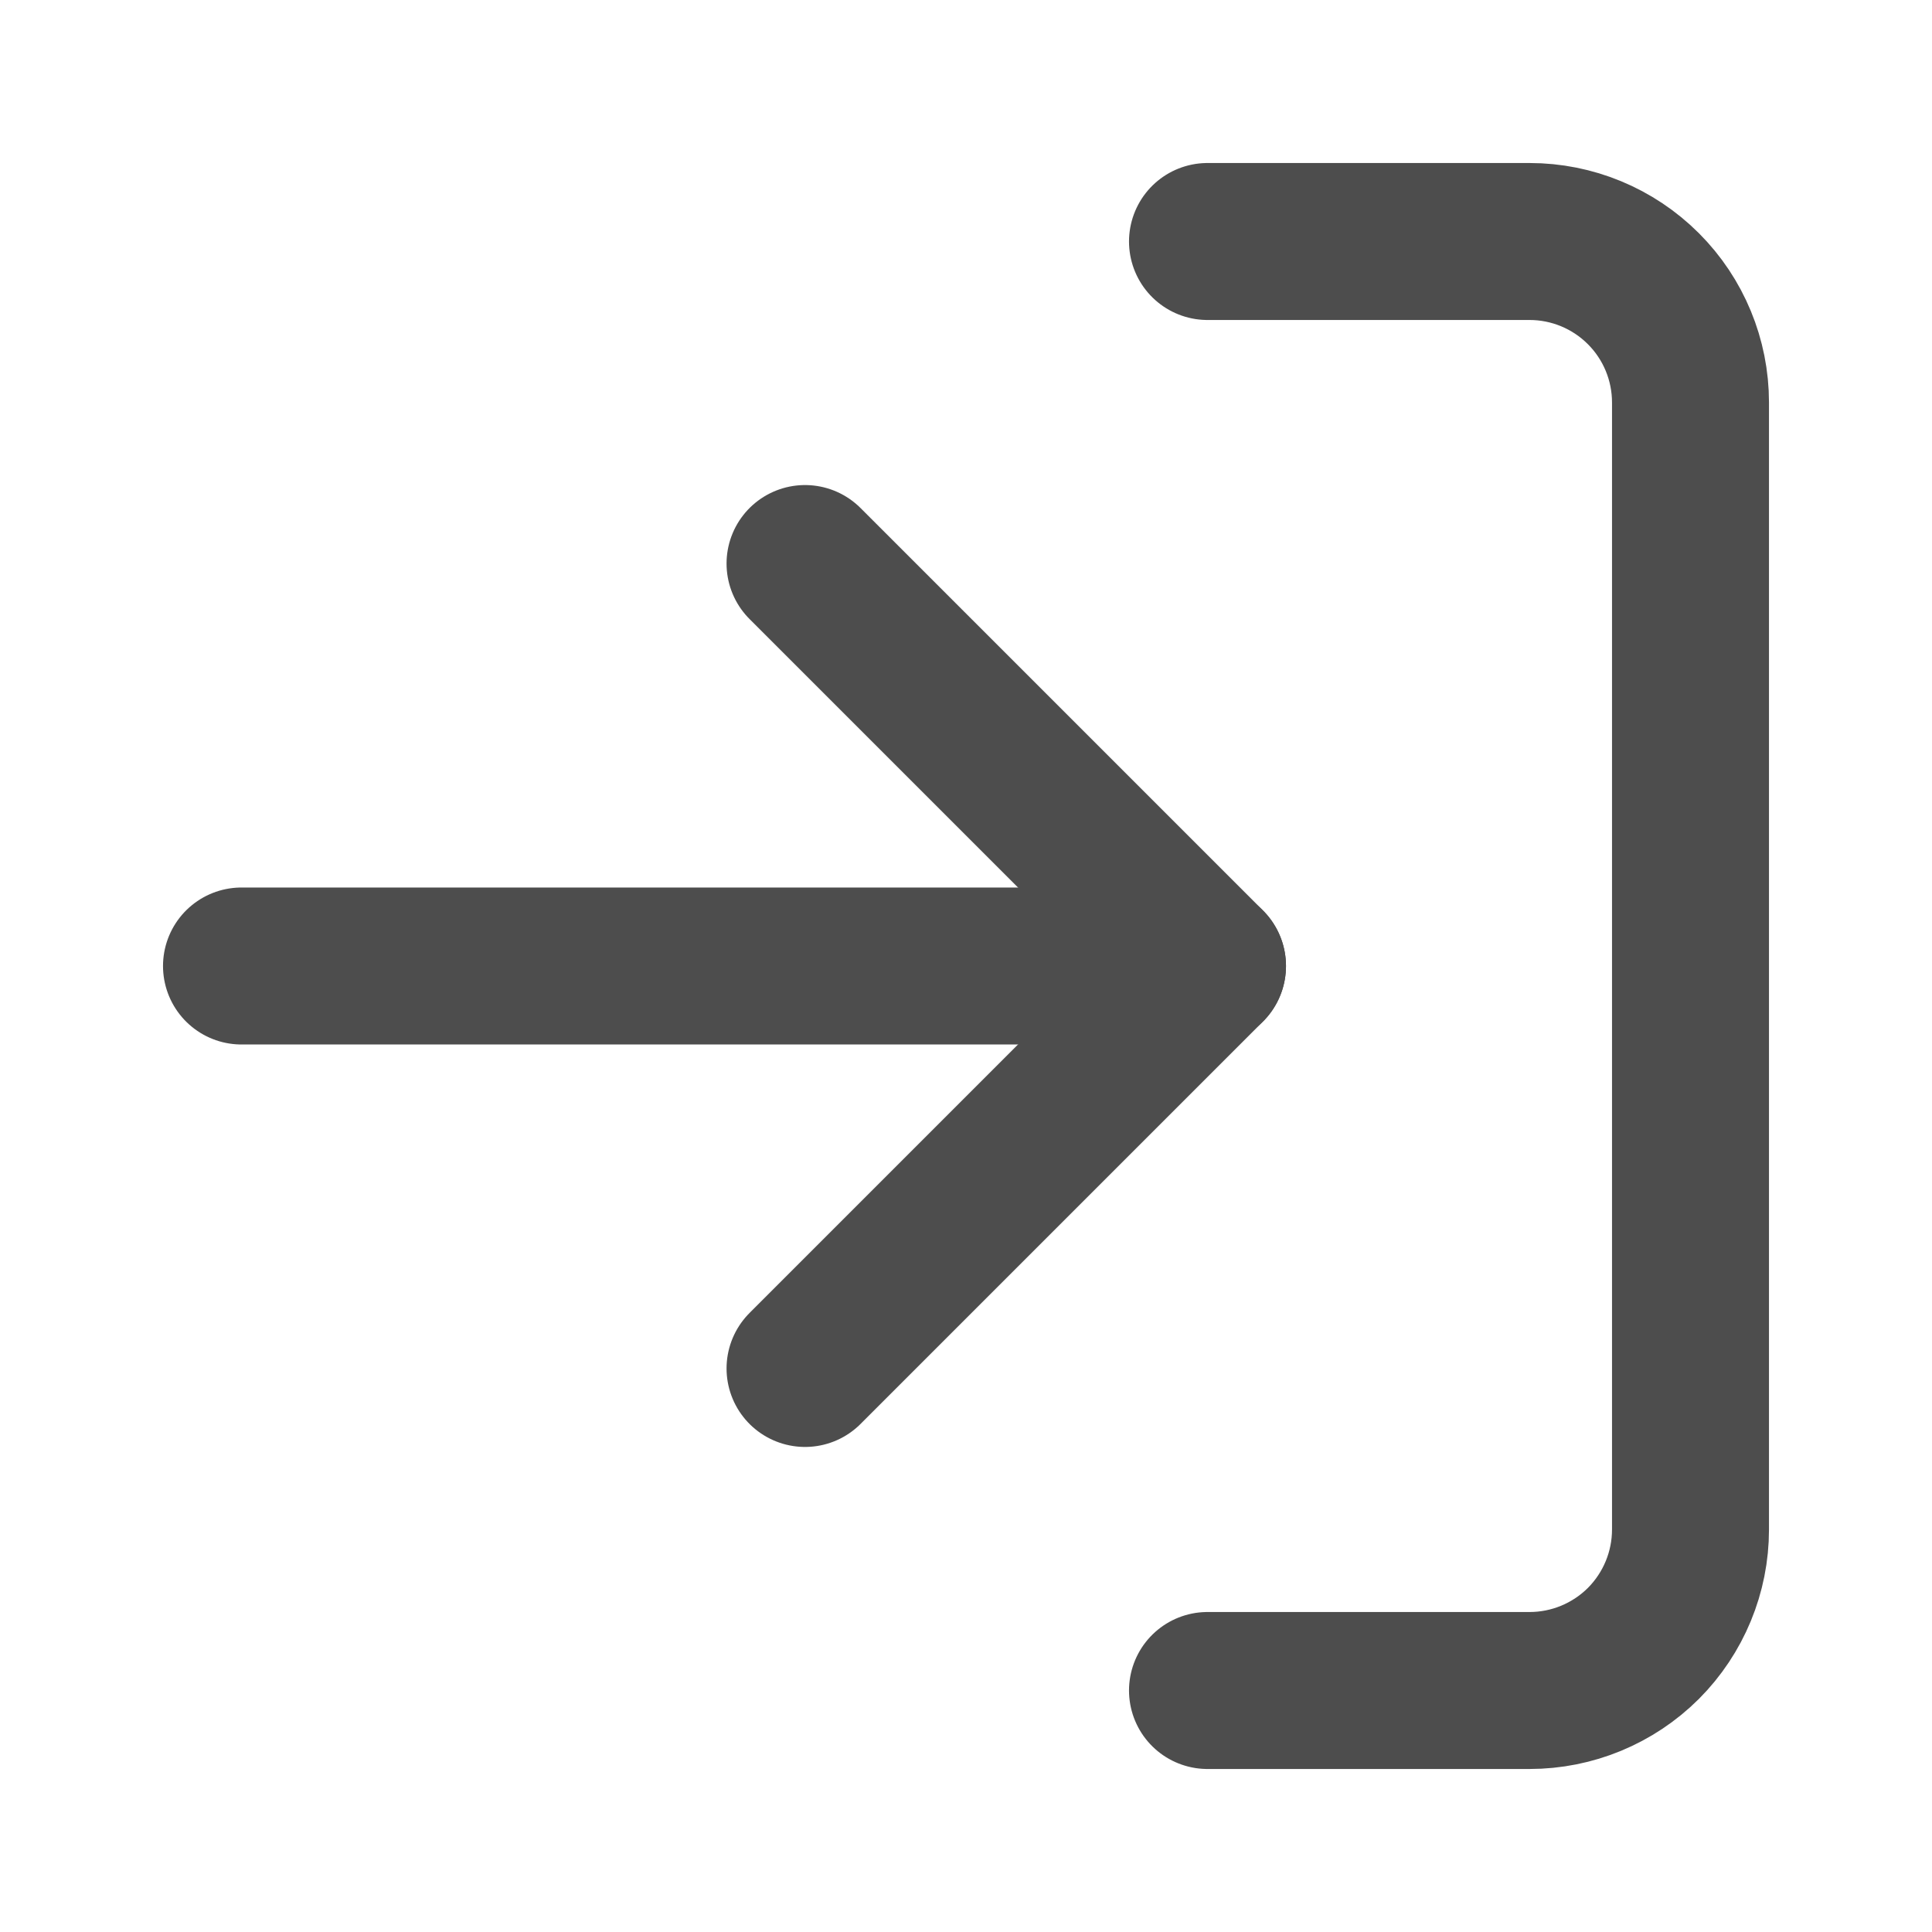
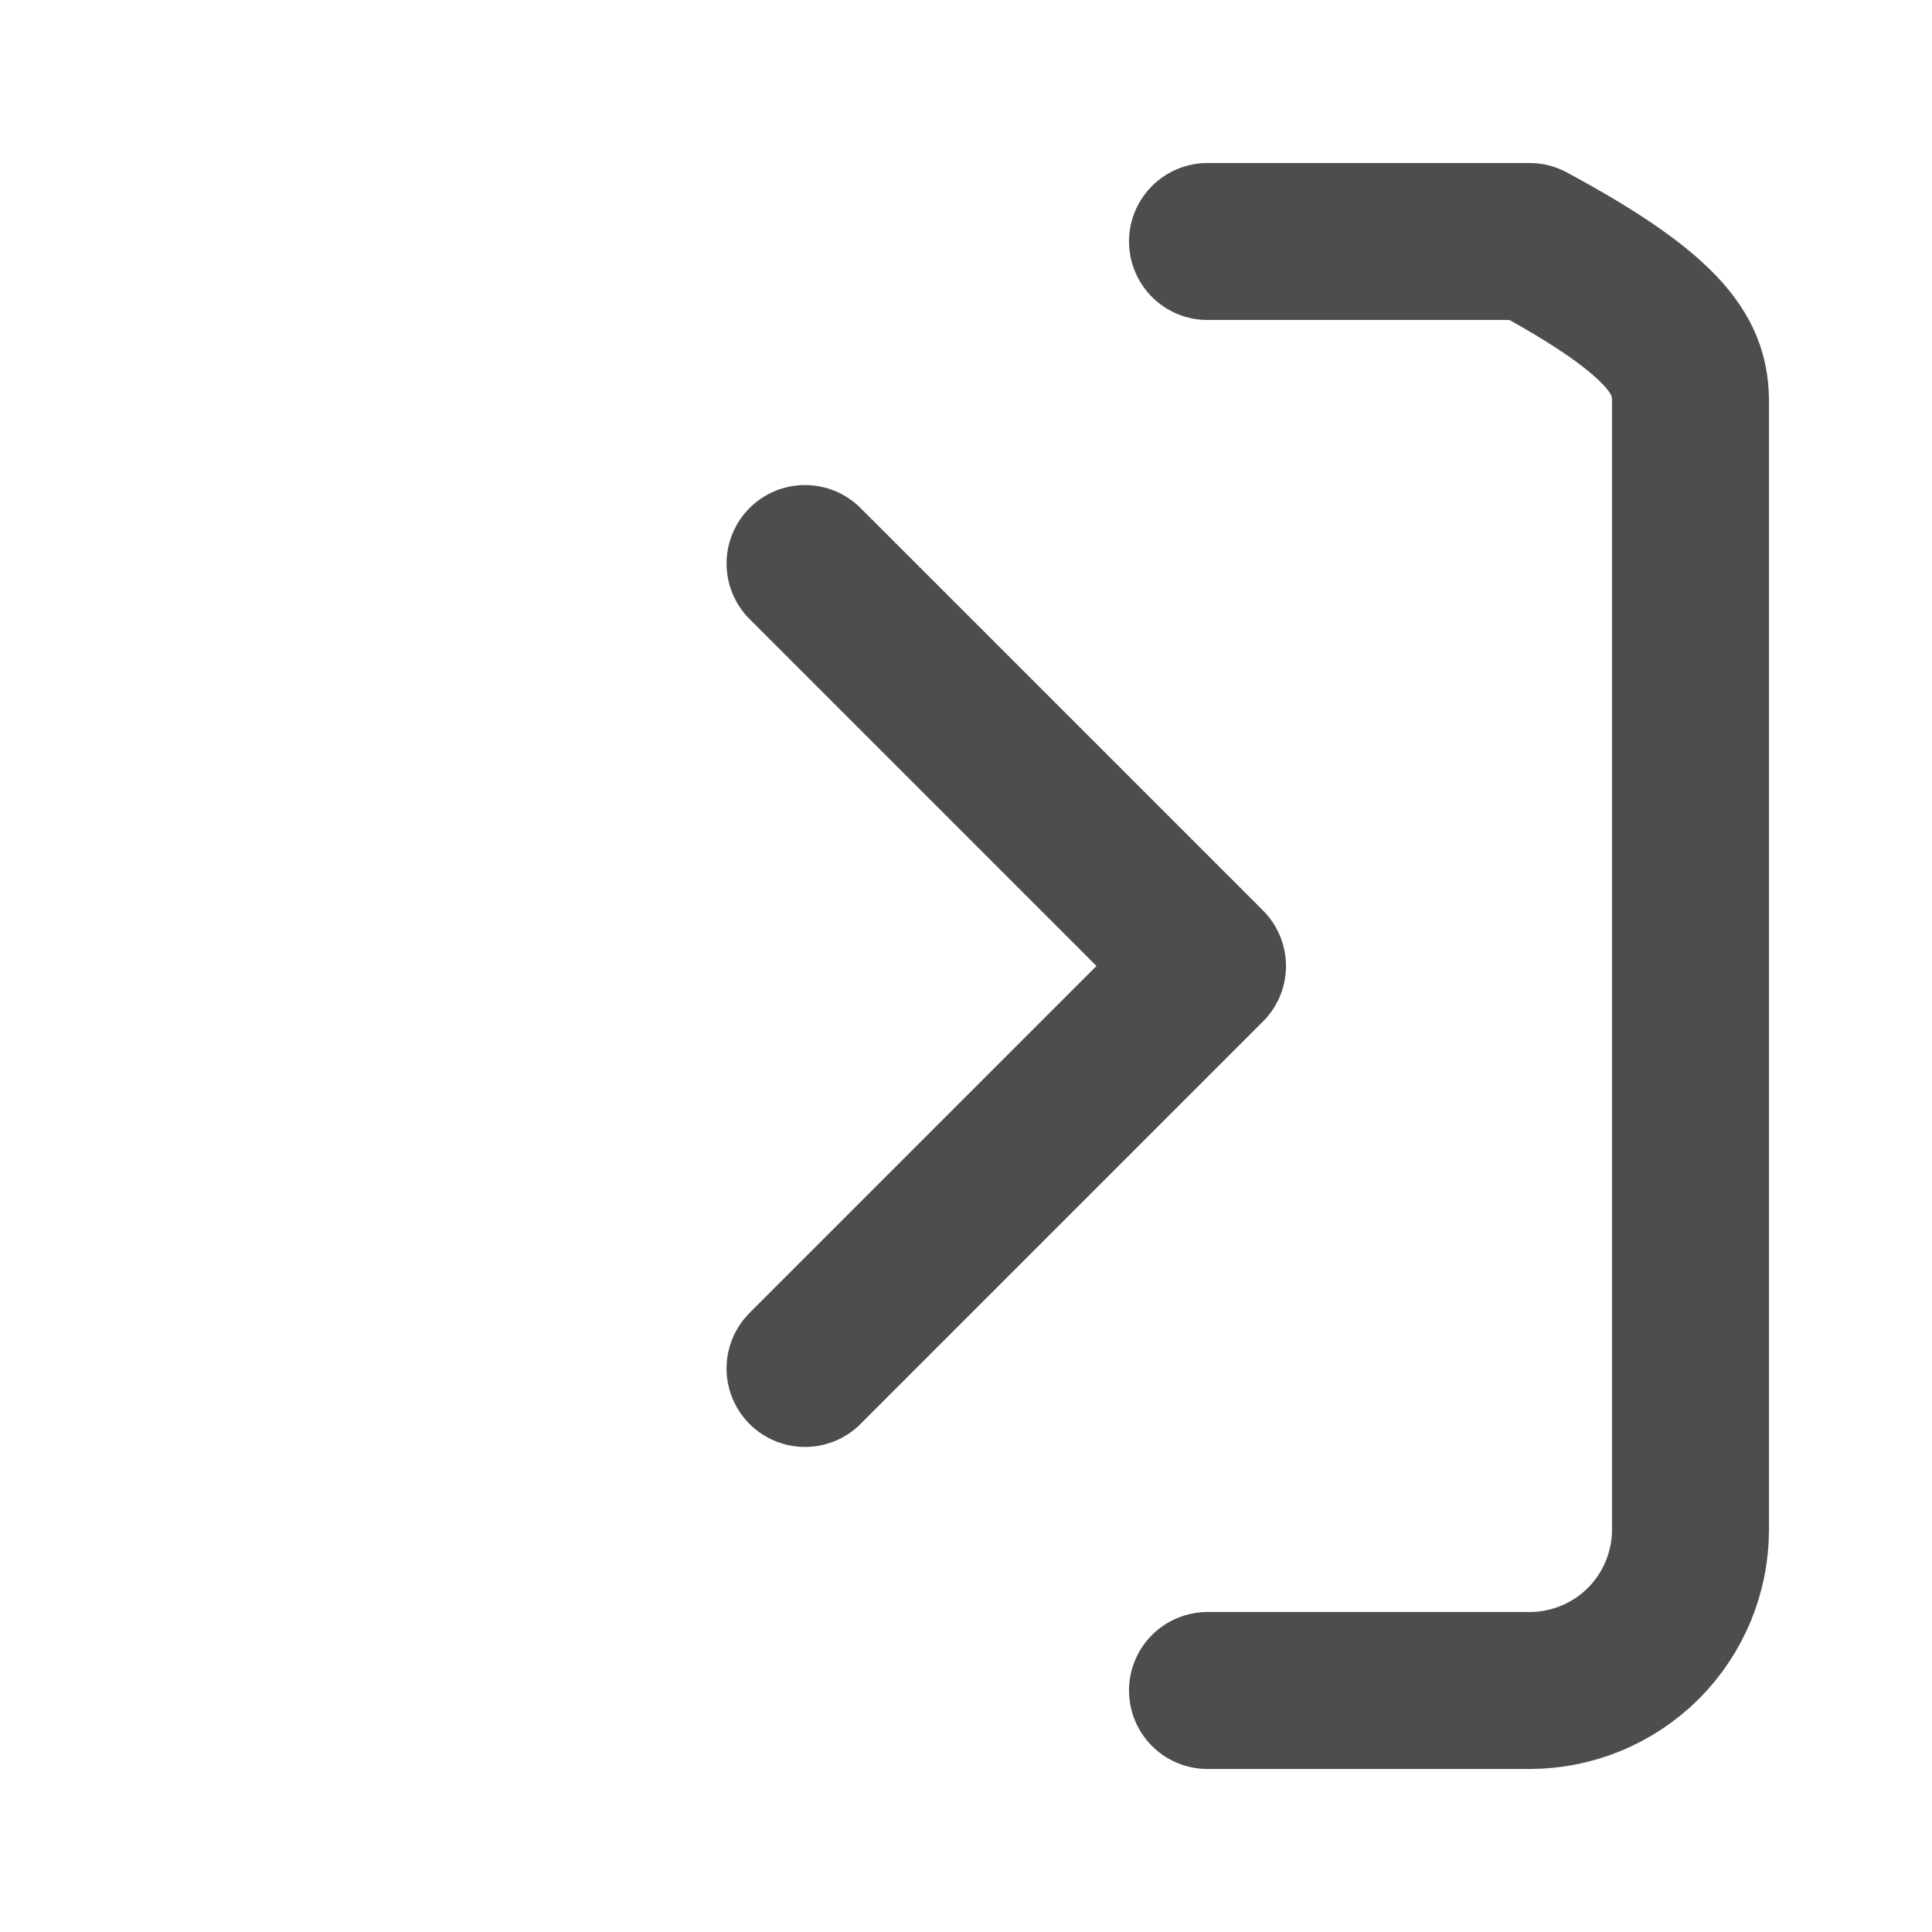
<svg xmlns="http://www.w3.org/2000/svg" width="16" height="16" viewBox="0 0 16 16" fill="none">
-   <path d="M10 2H12.667C13.02 2 13.359 2.14 13.61 2.391C13.86 2.641 14 2.98 14 3.333V12.667C14 13.02 13.86 13.359 13.61 13.61C13.359 13.86 13.02 14 12.667 14H10" stroke="#4D4D4D" stroke-width="1.3" stroke-linecap="round" stroke-linejoin="round" />
+   <path d="M10 2H12.667C13.86 2.641 14 2.98 14 3.333V12.667C14 13.02 13.86 13.359 13.61 13.61C13.359 13.86 13.02 14 12.667 14H10" stroke="#4D4D4D" stroke-width="1.3" stroke-linecap="round" stroke-linejoin="round" />
  <path d="M6.667 11.333L10 8L6.667 4.667" stroke="#4D4D4D" stroke-width="1.3" stroke-linecap="round" stroke-linejoin="round" />
-   <path d="M10 8H2" stroke="#4D4D4D" stroke-width="1.3" stroke-linecap="round" stroke-linejoin="round" />
</svg>